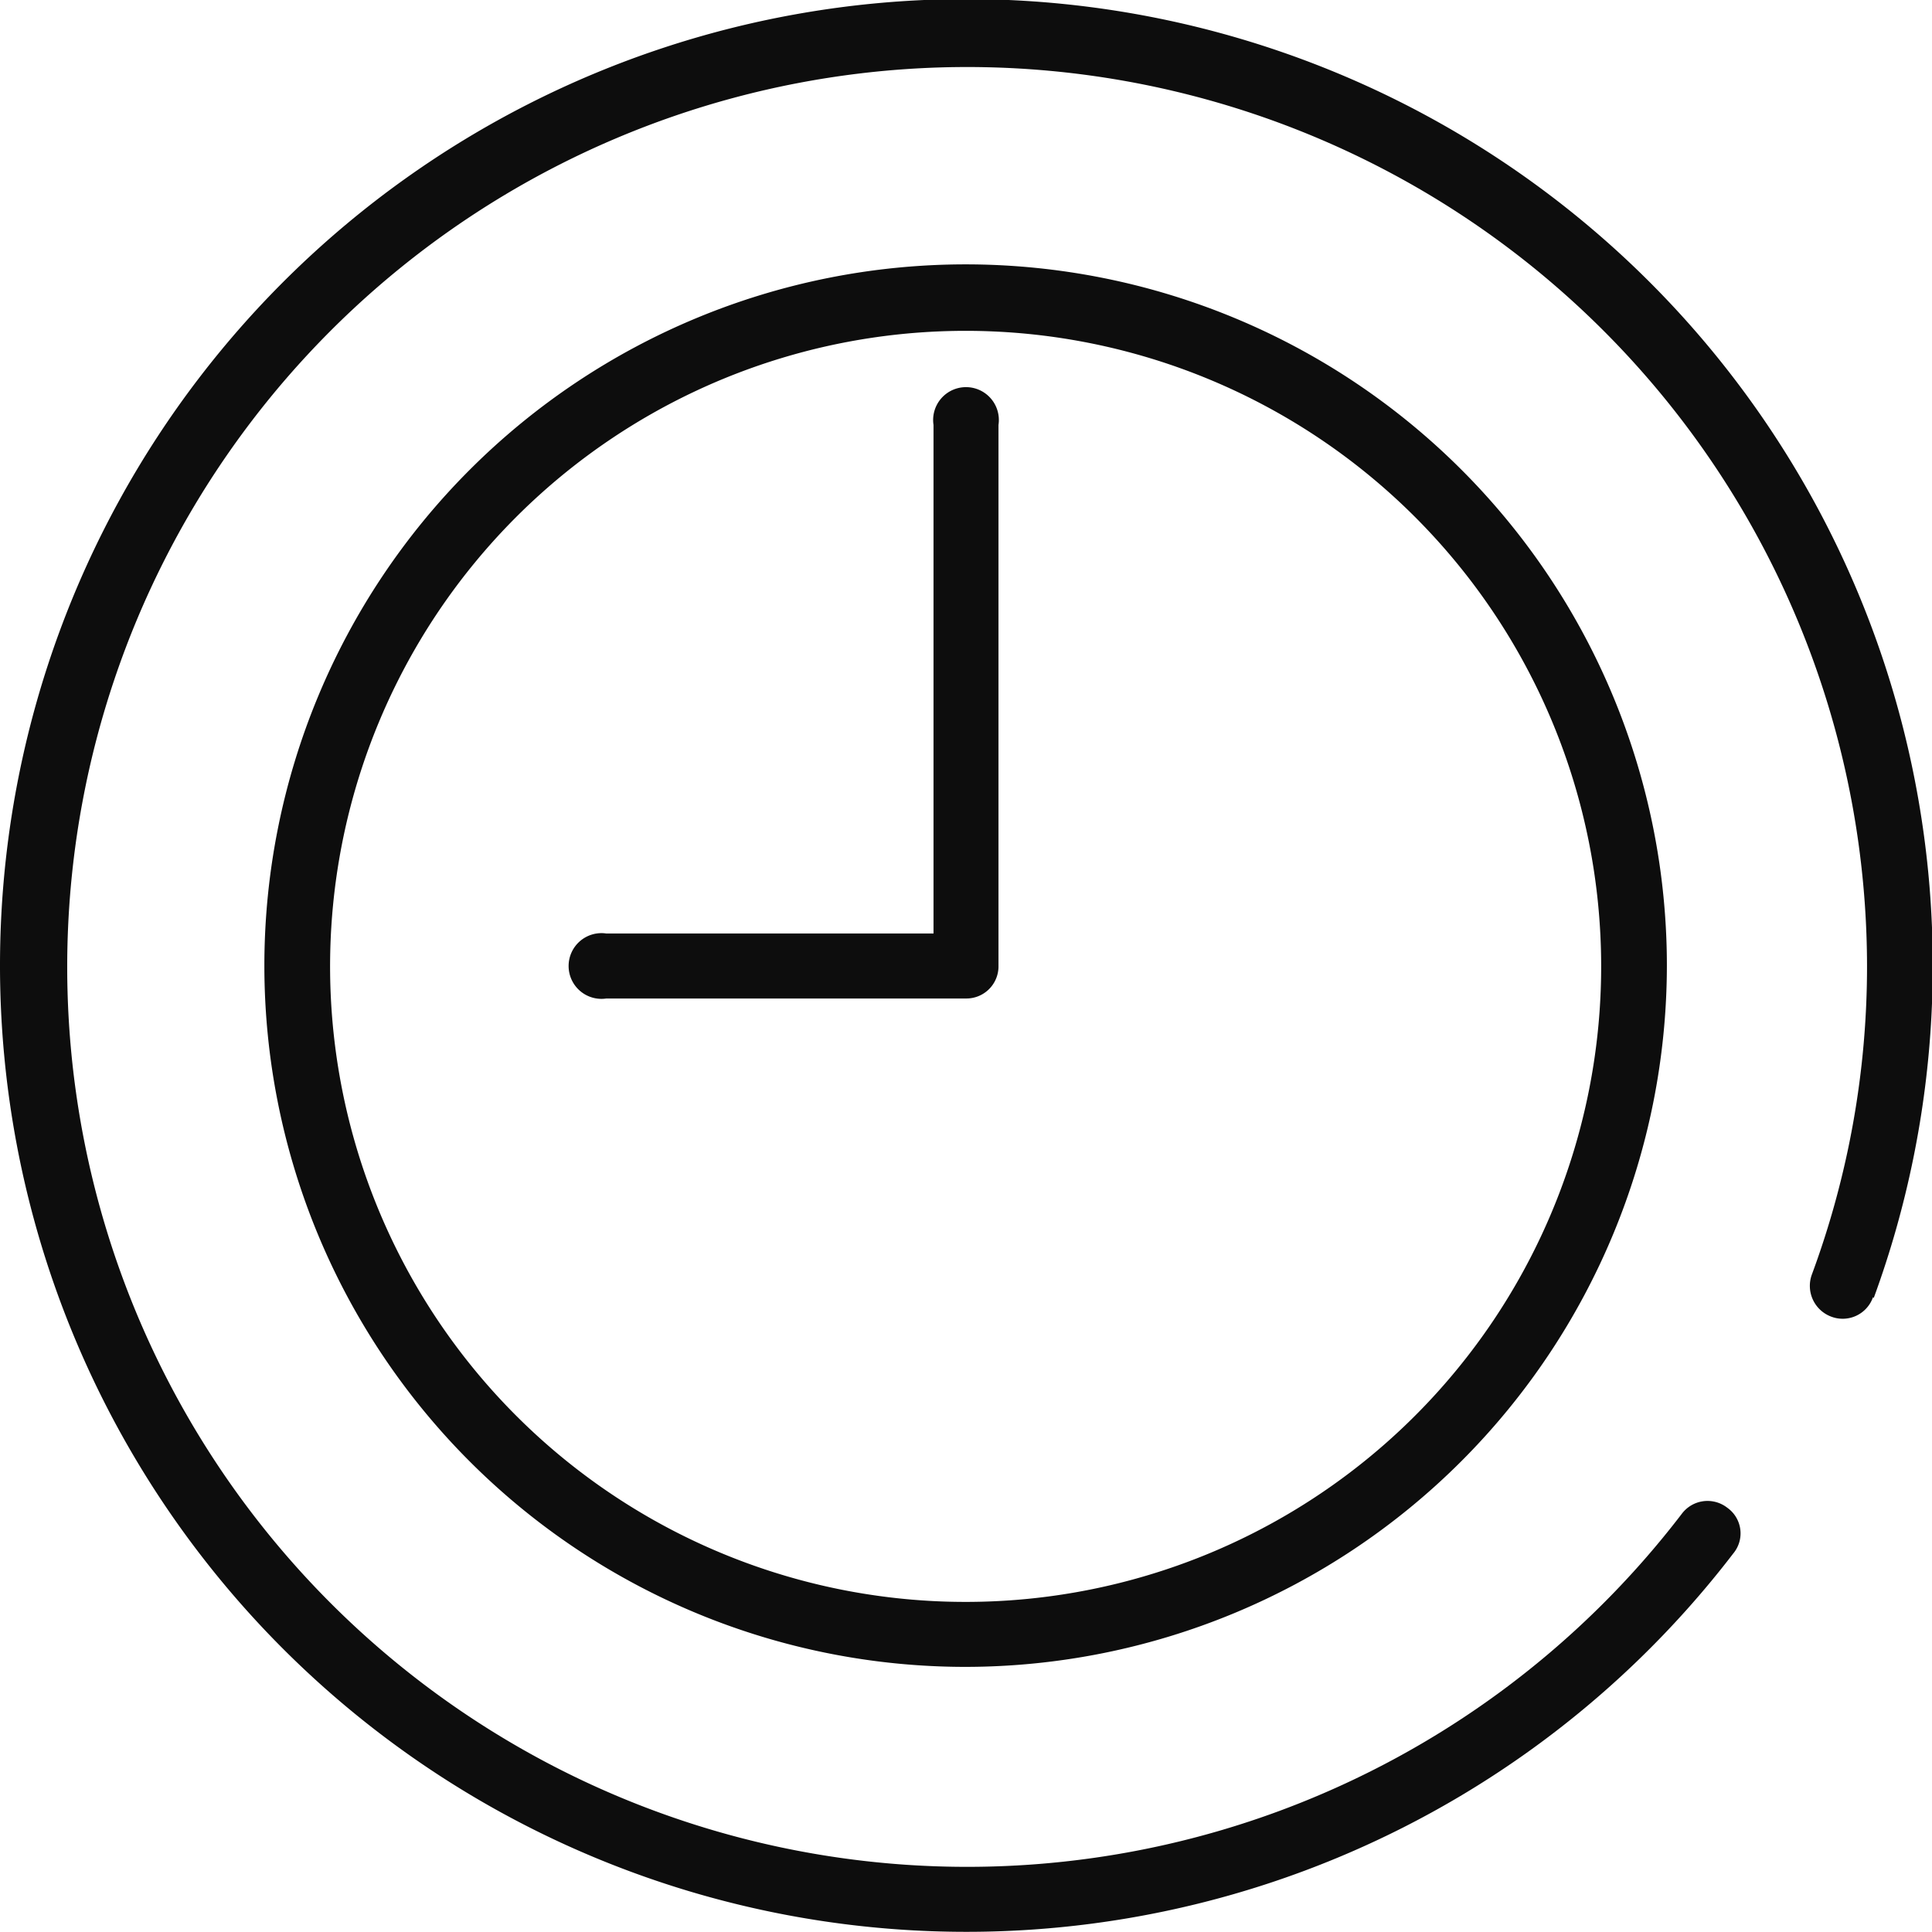
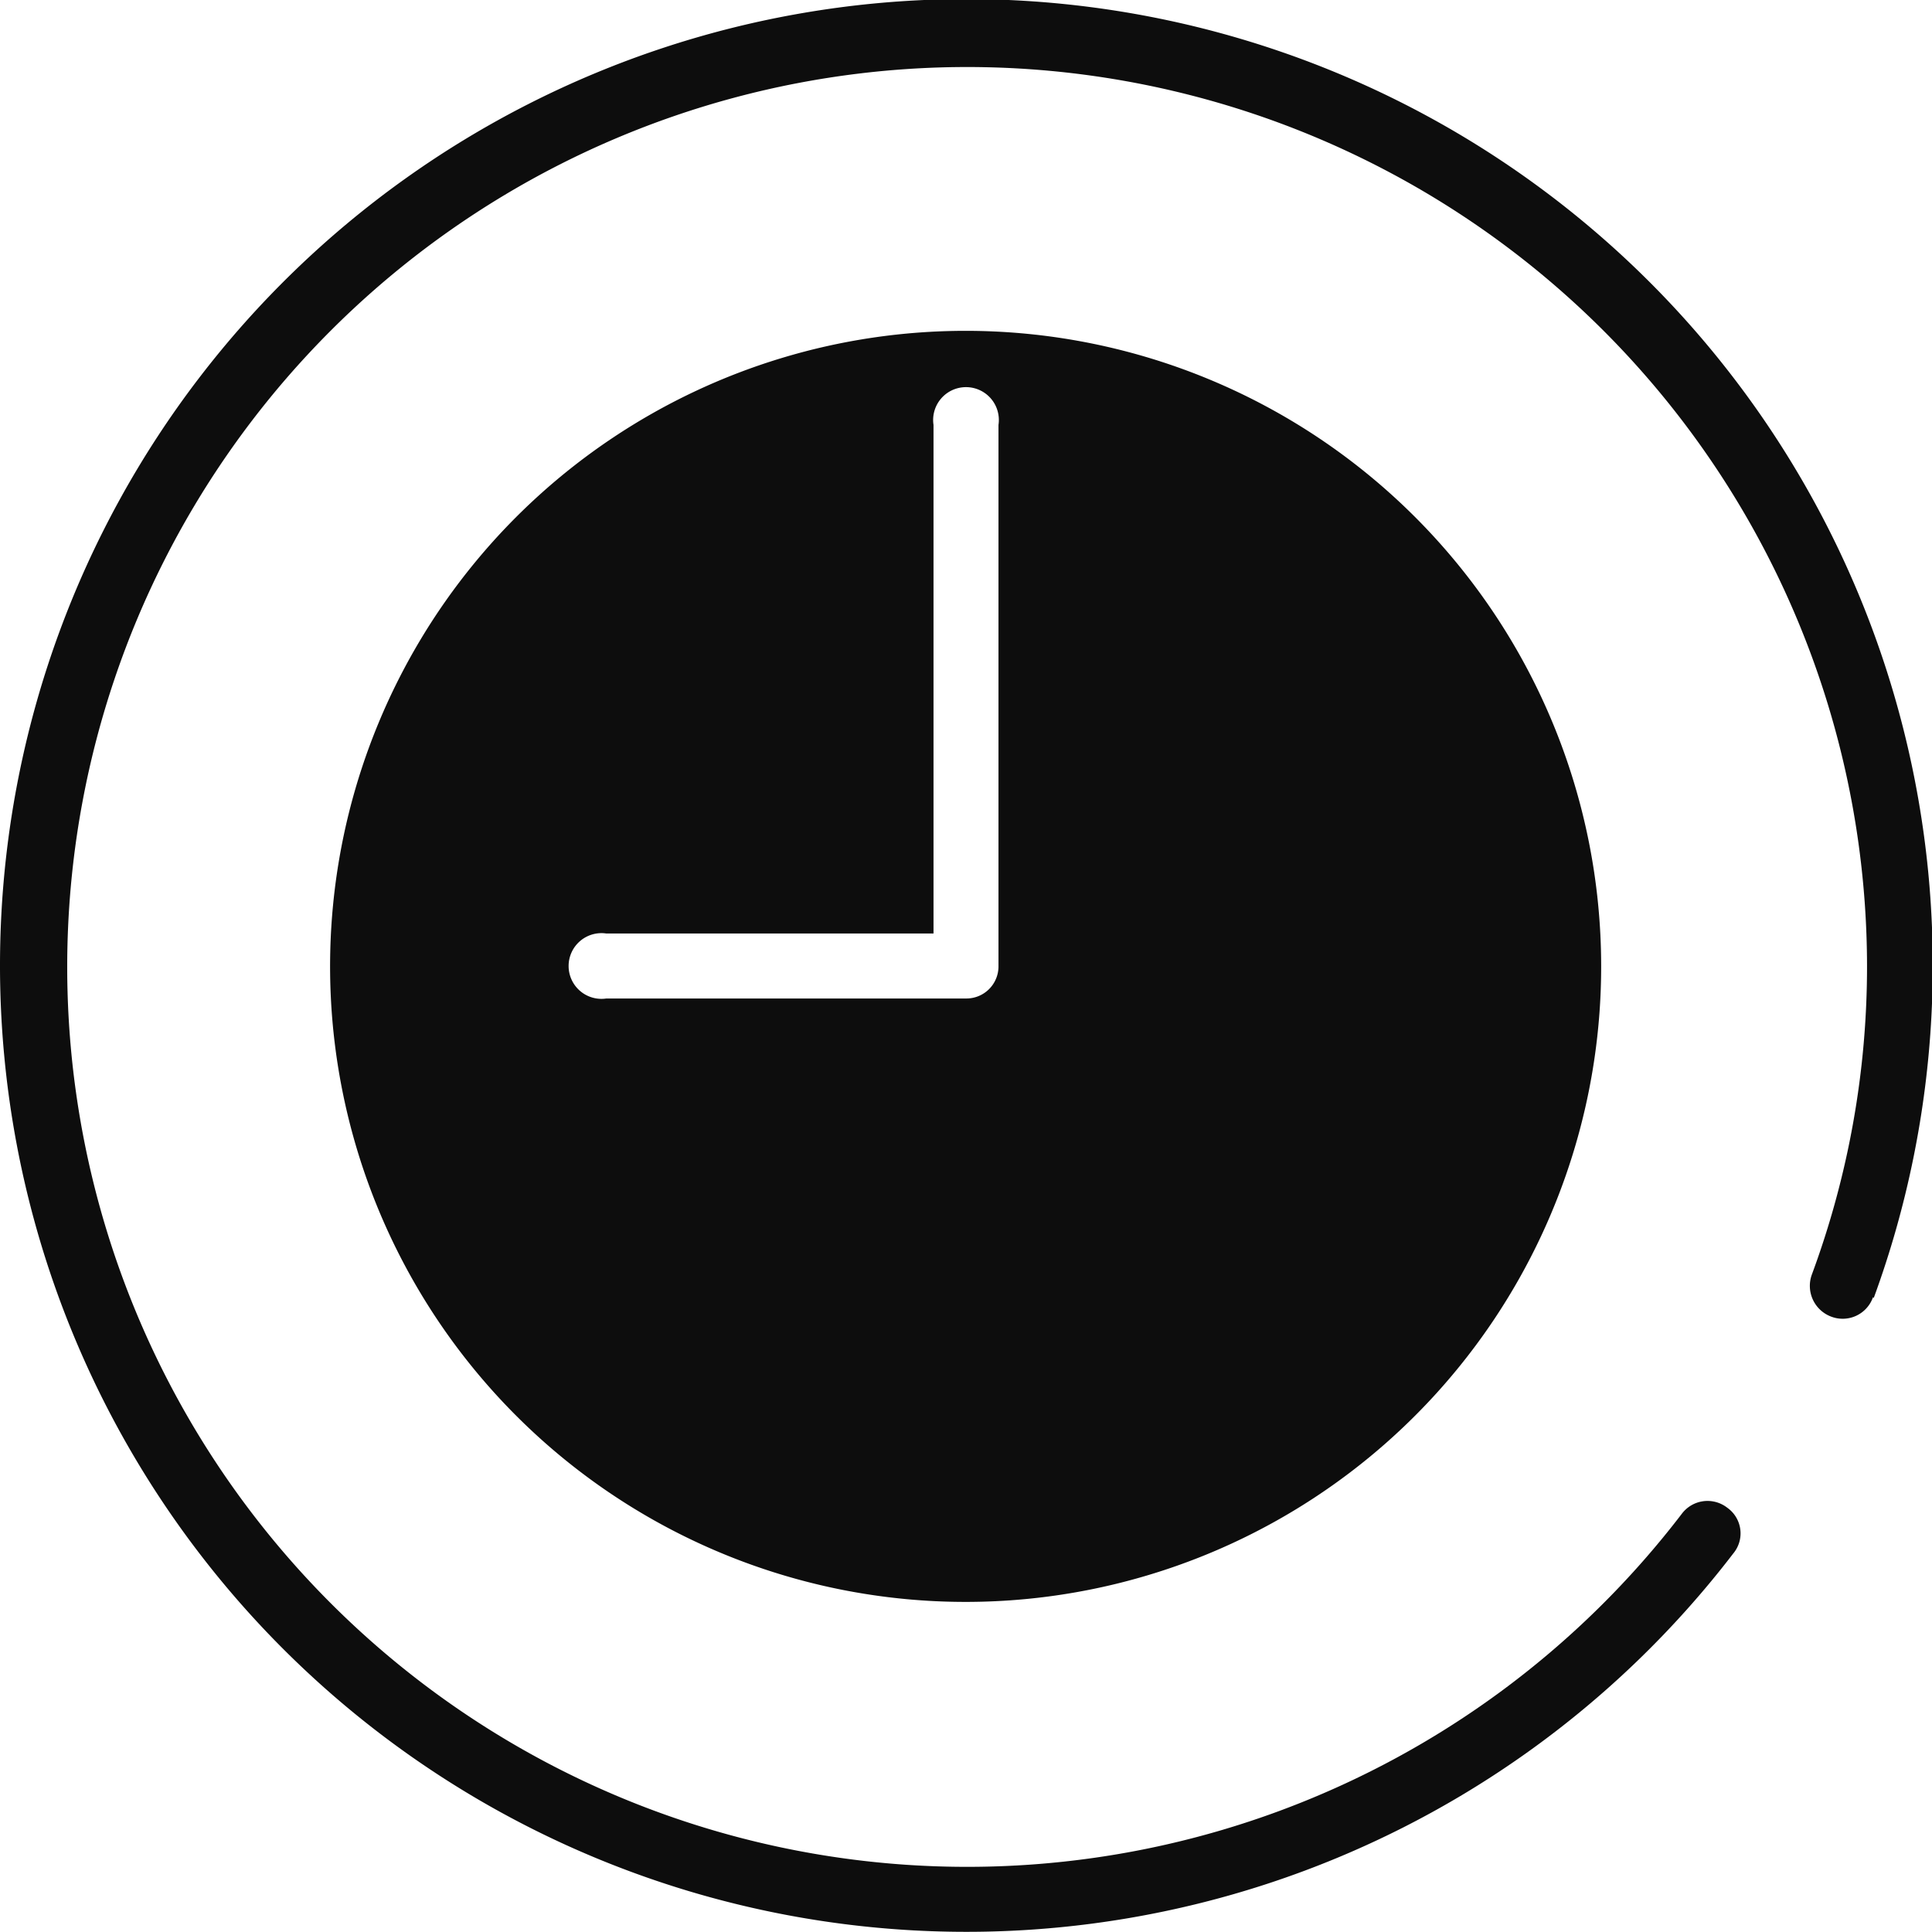
<svg xmlns="http://www.w3.org/2000/svg" viewBox="0 0 25.87 25.87">
  <defs>
    <style>.cls-1{fill:#0d0d0d;fill-rule:evenodd;}</style>
  </defs>
  <g id="レイヤー_2" data-name="レイヤー 2">
    <g id="レイヤー_1-2" data-name="レイヤー 1">
-       <path class="cls-1" d="M12.93,22.32a9.39,9.39,0,1,1,9.39-9.39A9.4,9.4,0,0,1,12.93,22.32Zm0-17.89a8.51,8.51,0,1,0,8.51,8.5A8.51,8.51,0,0,0,12.93,4.43Zm0,8.94H8.12a.44.44,0,1,1,0-.87H12.5V5.69a.44.44,0,1,1,.87,0v7.24A.43.43,0,0,1,12.93,13.37Zm12.15,4a.43.43,0,0,1-.56.26.44.44,0,0,1-.26-.56A11.89,11.89,0,0,0,25,12.93a12.05,12.05,0,1,0-2.48,7.34.43.43,0,0,1,.61-.08.42.42,0,0,1,.08.61,12.94,12.94,0,1,1,1.88-3.42Z" />
+       <path class="cls-1" d="M12.93,22.32A9.4,9.4,0,0,1,12.93,22.32Zm0-17.89a8.51,8.51,0,1,0,8.51,8.5A8.51,8.51,0,0,0,12.93,4.43Zm0,8.94H8.12a.44.44,0,1,1,0-.87H12.5V5.69a.44.44,0,1,1,.87,0v7.24A.43.43,0,0,1,12.93,13.37Zm12.15,4a.43.43,0,0,1-.56.26.44.44,0,0,1-.26-.56A11.89,11.89,0,0,0,25,12.93a12.05,12.05,0,1,0-2.48,7.34.43.43,0,0,1,.61-.08.42.42,0,0,1,.08.61,12.94,12.94,0,1,1,1.88-3.42Z" />
    </g>
  </g>
</svg>